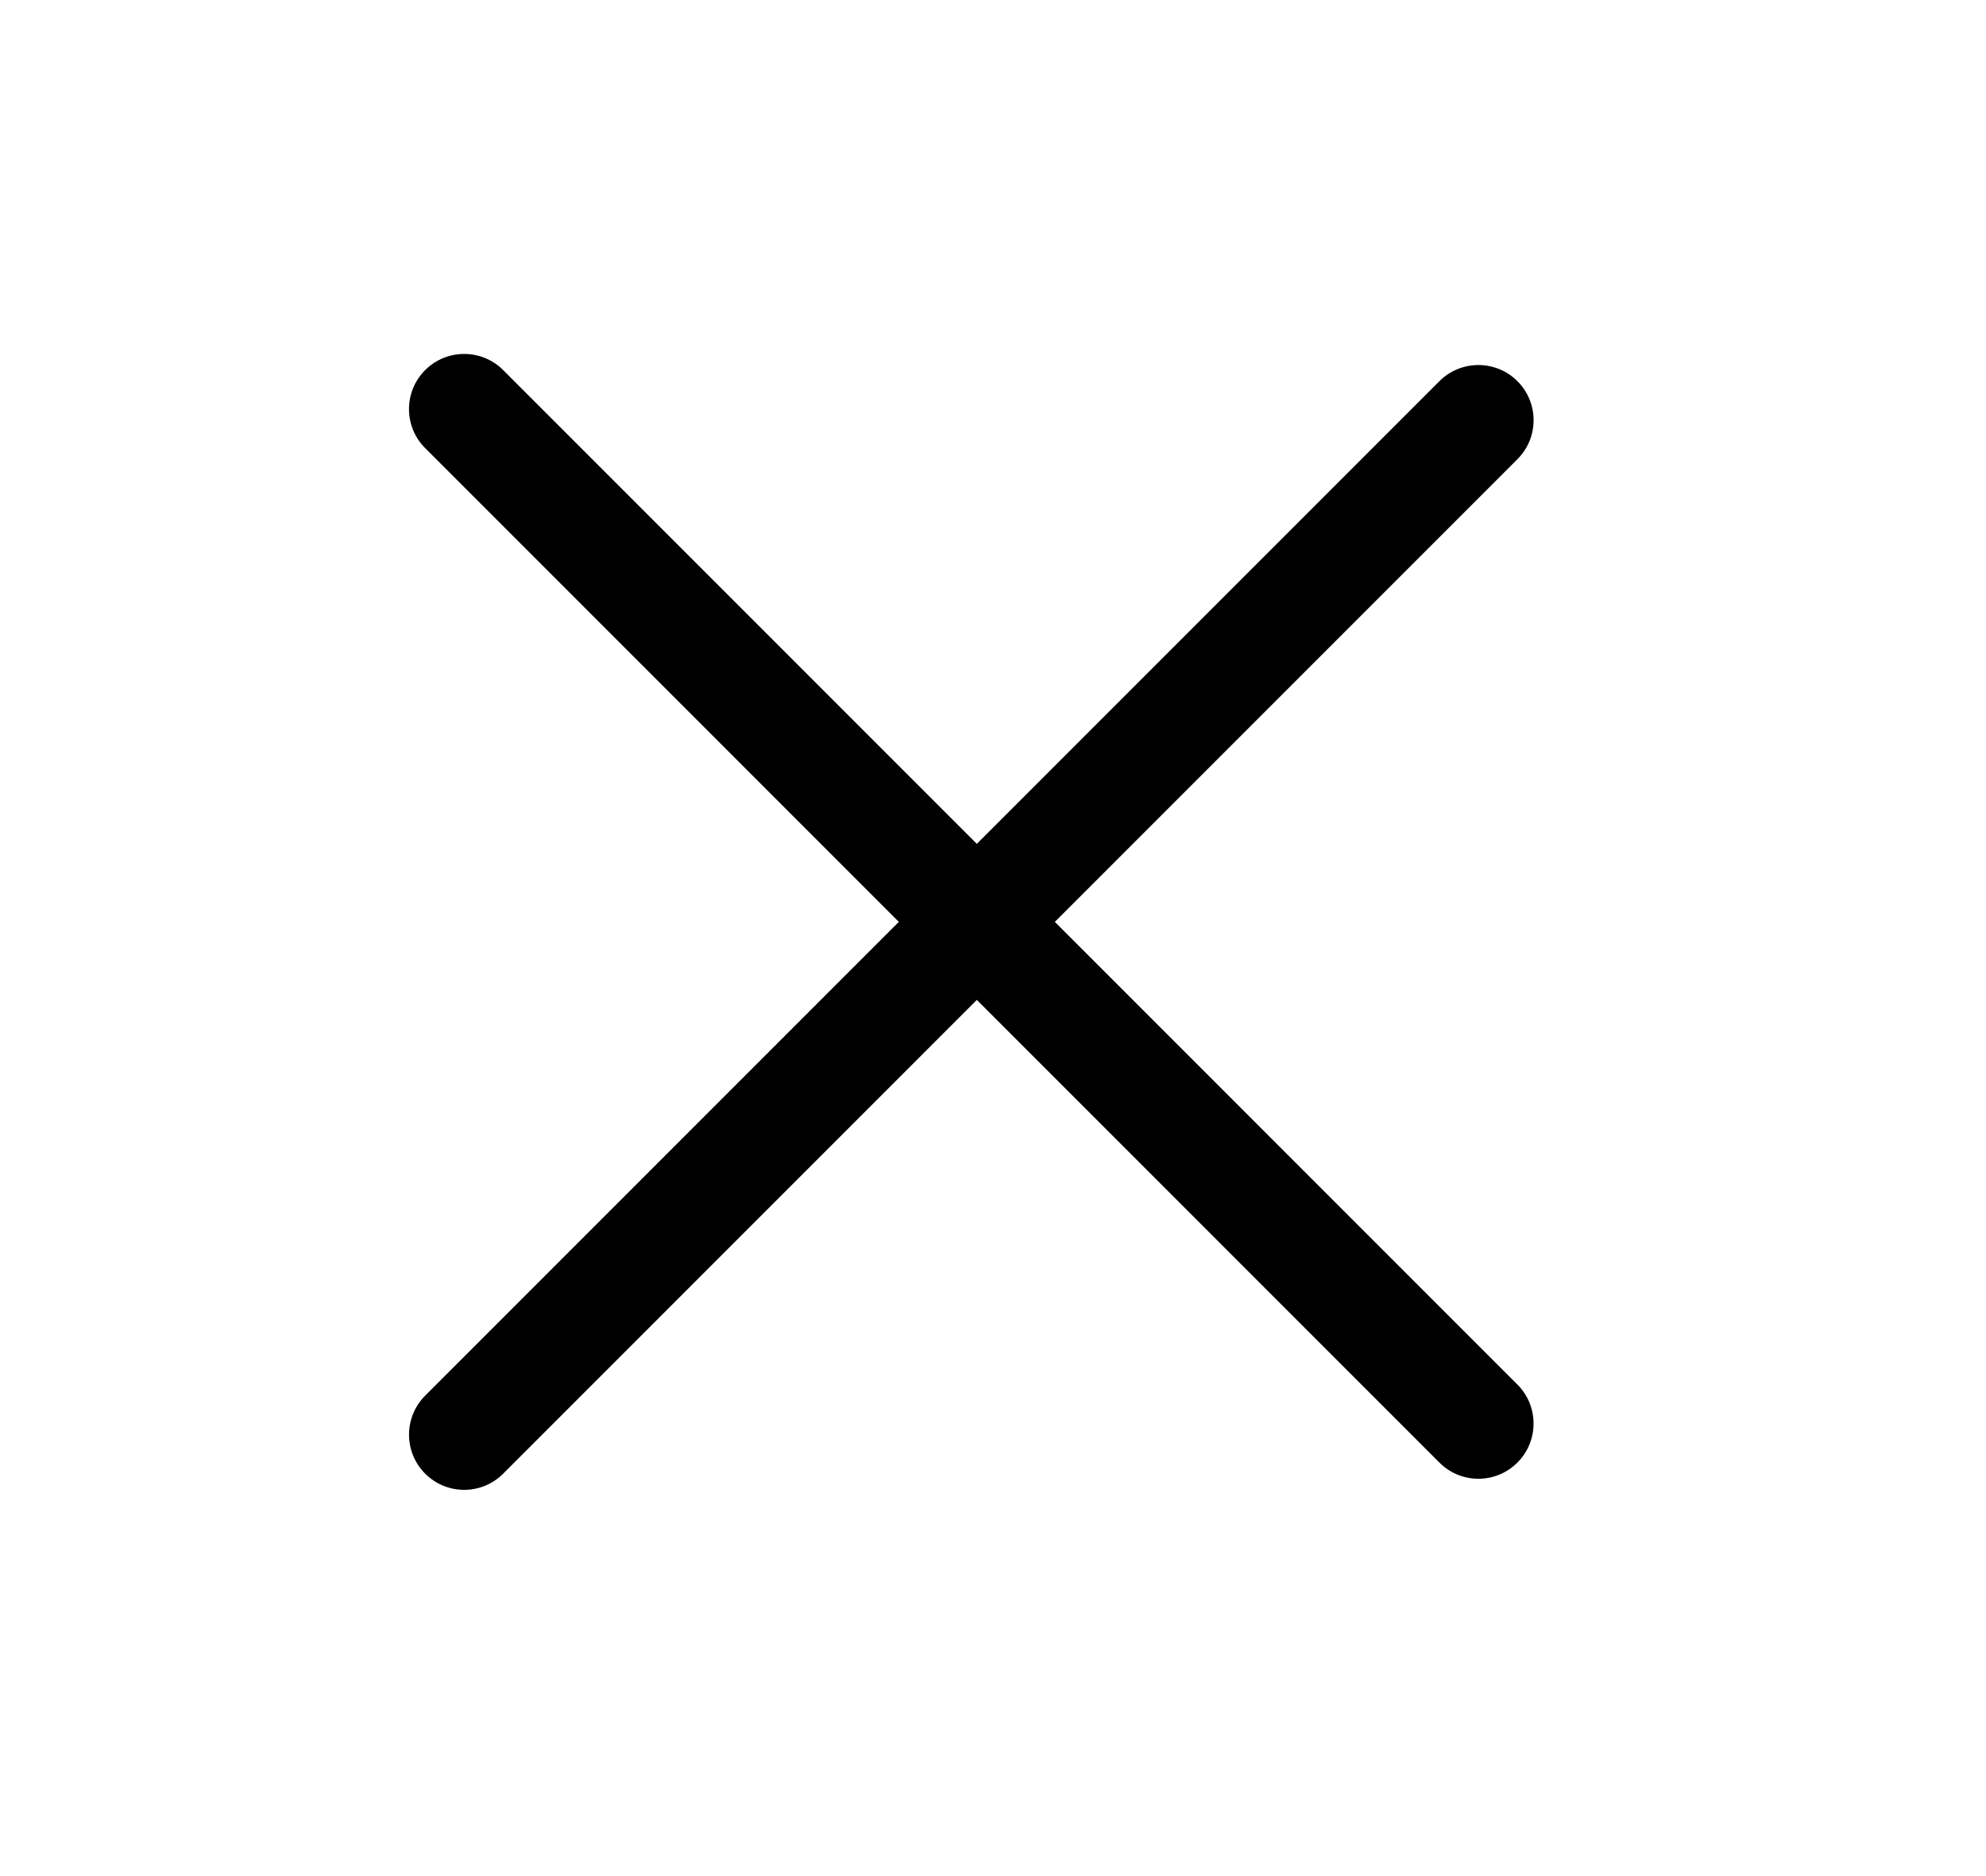
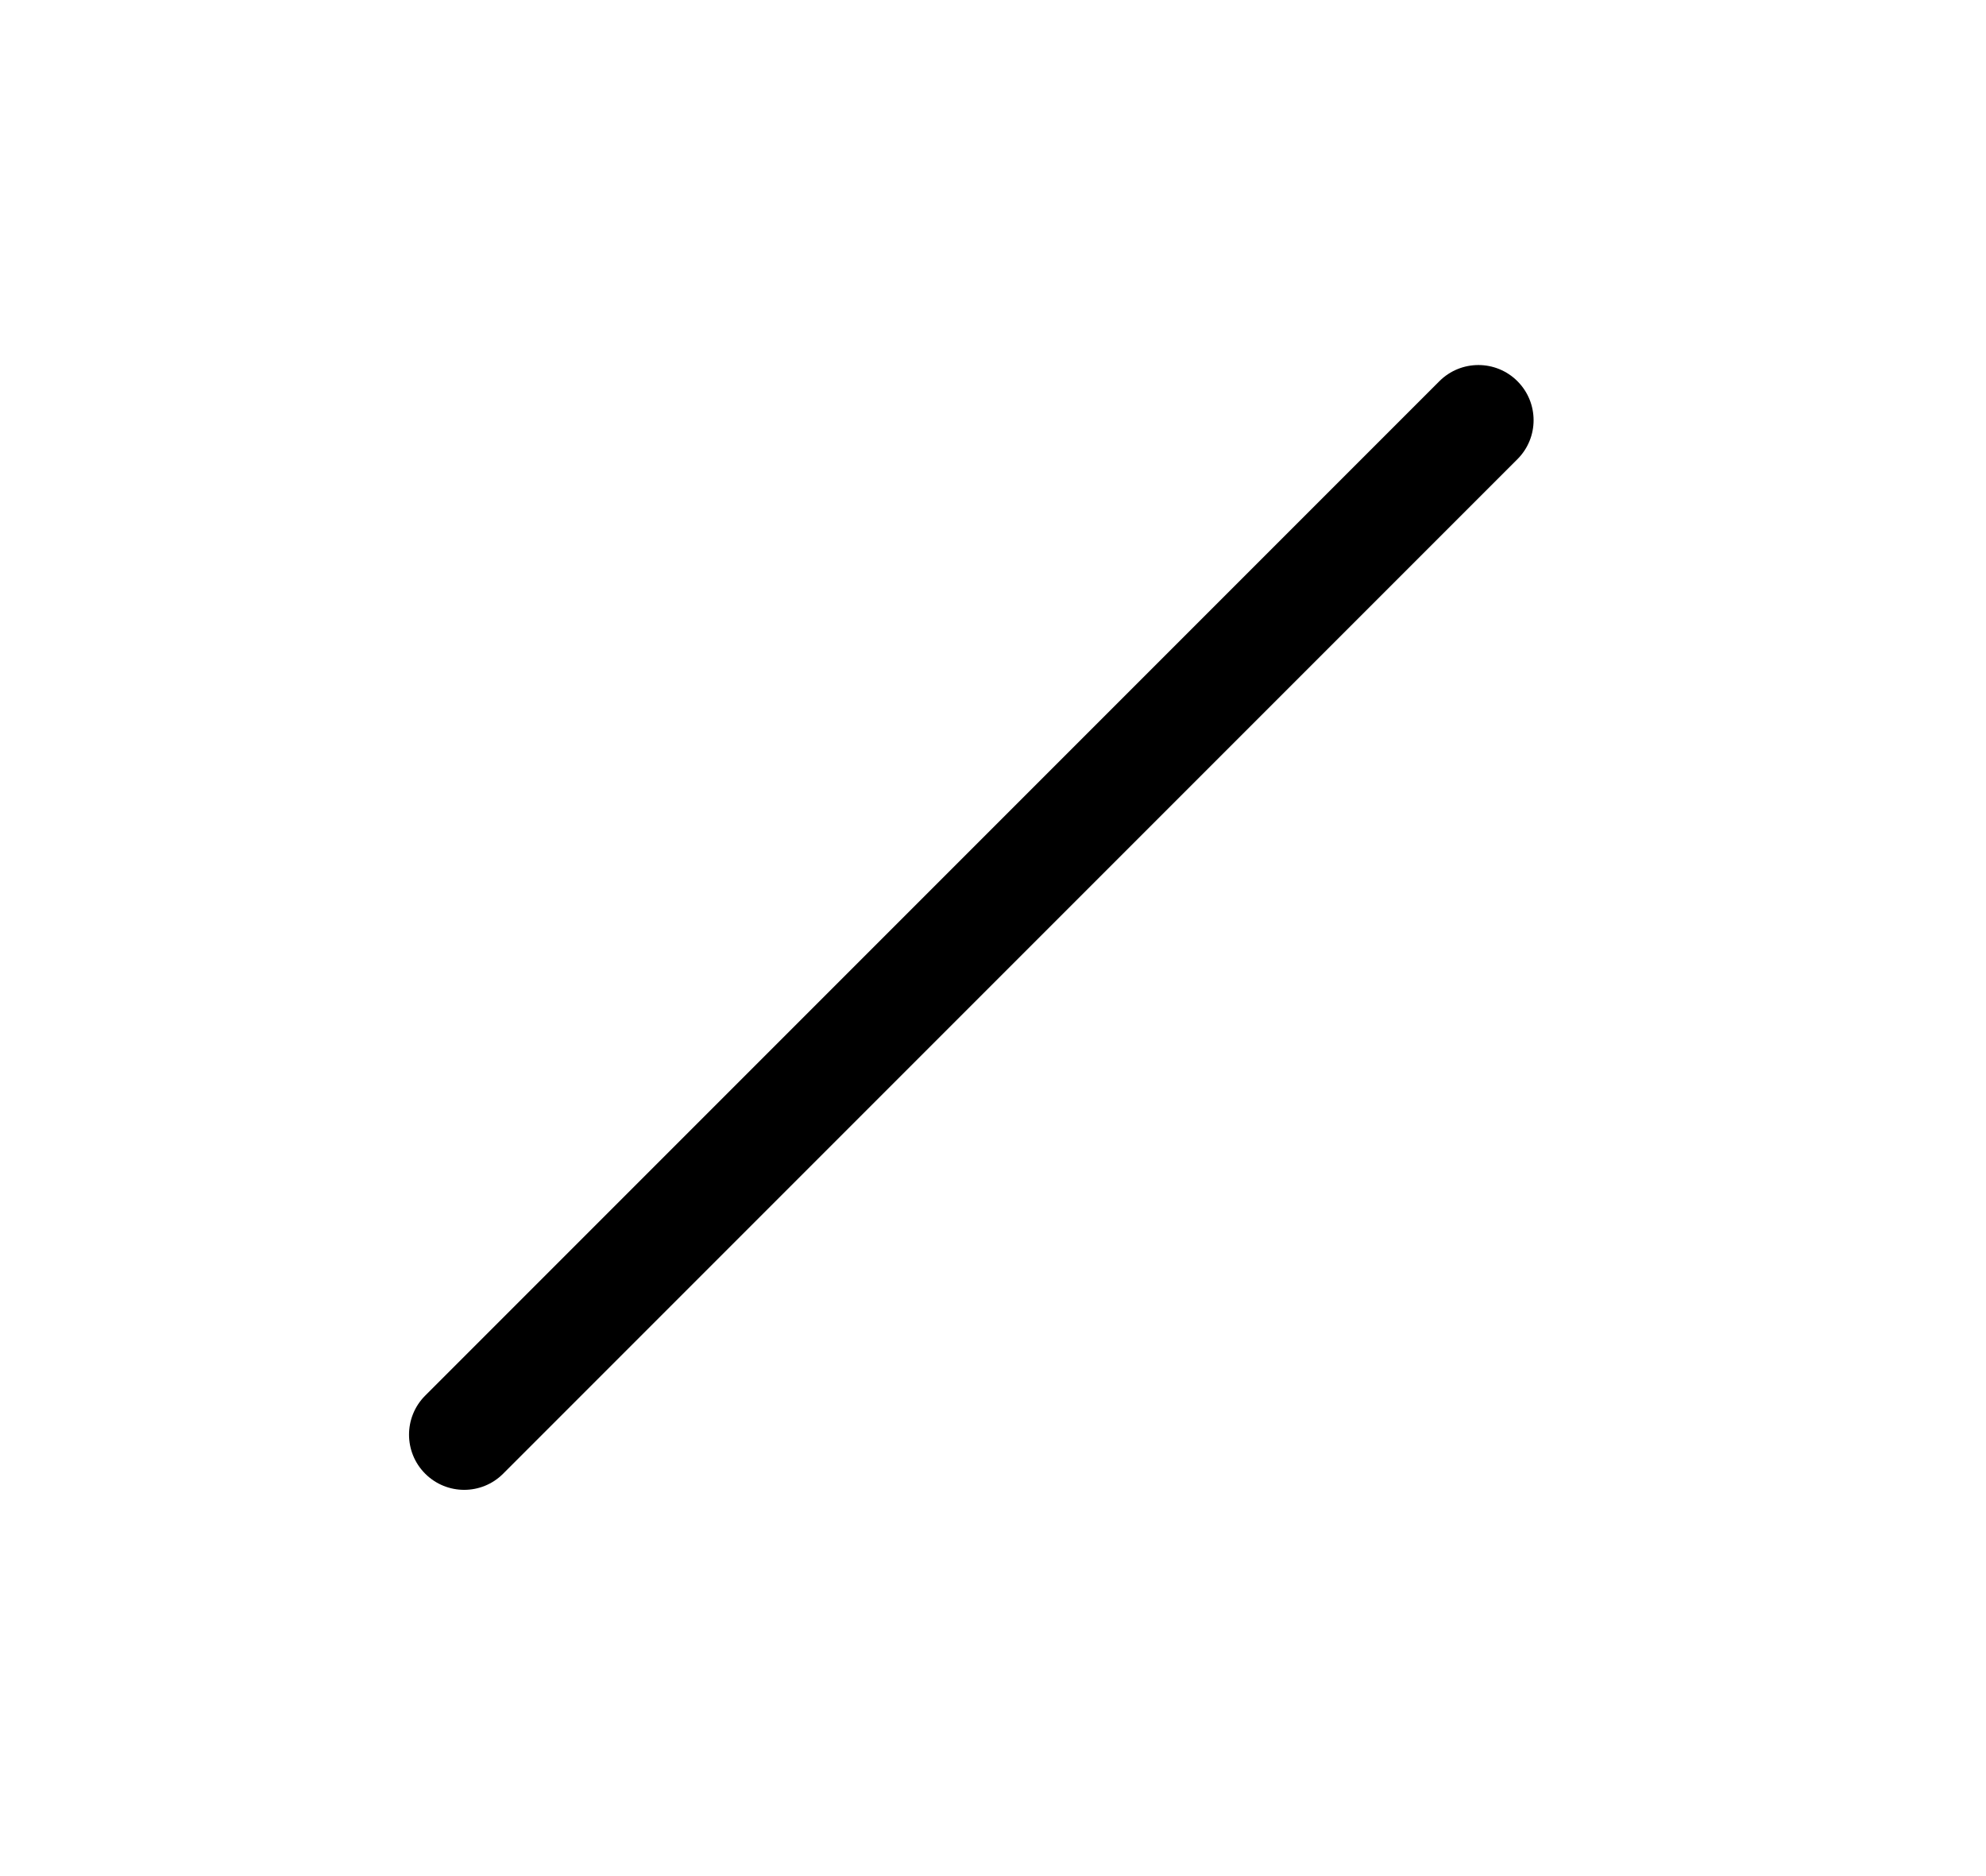
<svg xmlns="http://www.w3.org/2000/svg" width="36" height="34" viewBox="0 0 36 34" fill="none">
  <path fill-rule="evenodd" clip-rule="evenodd" d="M7.707 26.707C7.317 26.317 7.317 25.683 7.707 25.293L26.092 6.908C26.482 6.518 27.116 6.518 27.506 6.908C27.897 7.299 27.897 7.932 27.506 8.322L9.121 26.707C8.731 27.098 8.098 27.098 7.707 26.707Z" fill="black" />
-   <path fill-rule="evenodd" clip-rule="evenodd" d="M7.707 6.707C8.097 6.317 8.731 6.317 9.121 6.707L27.506 25.092C27.896 25.482 27.896 26.116 27.506 26.506C27.115 26.897 26.482 26.897 26.092 26.506L7.707 8.121C7.316 7.731 7.316 7.098 7.707 6.707Z" fill="black" />
</svg>